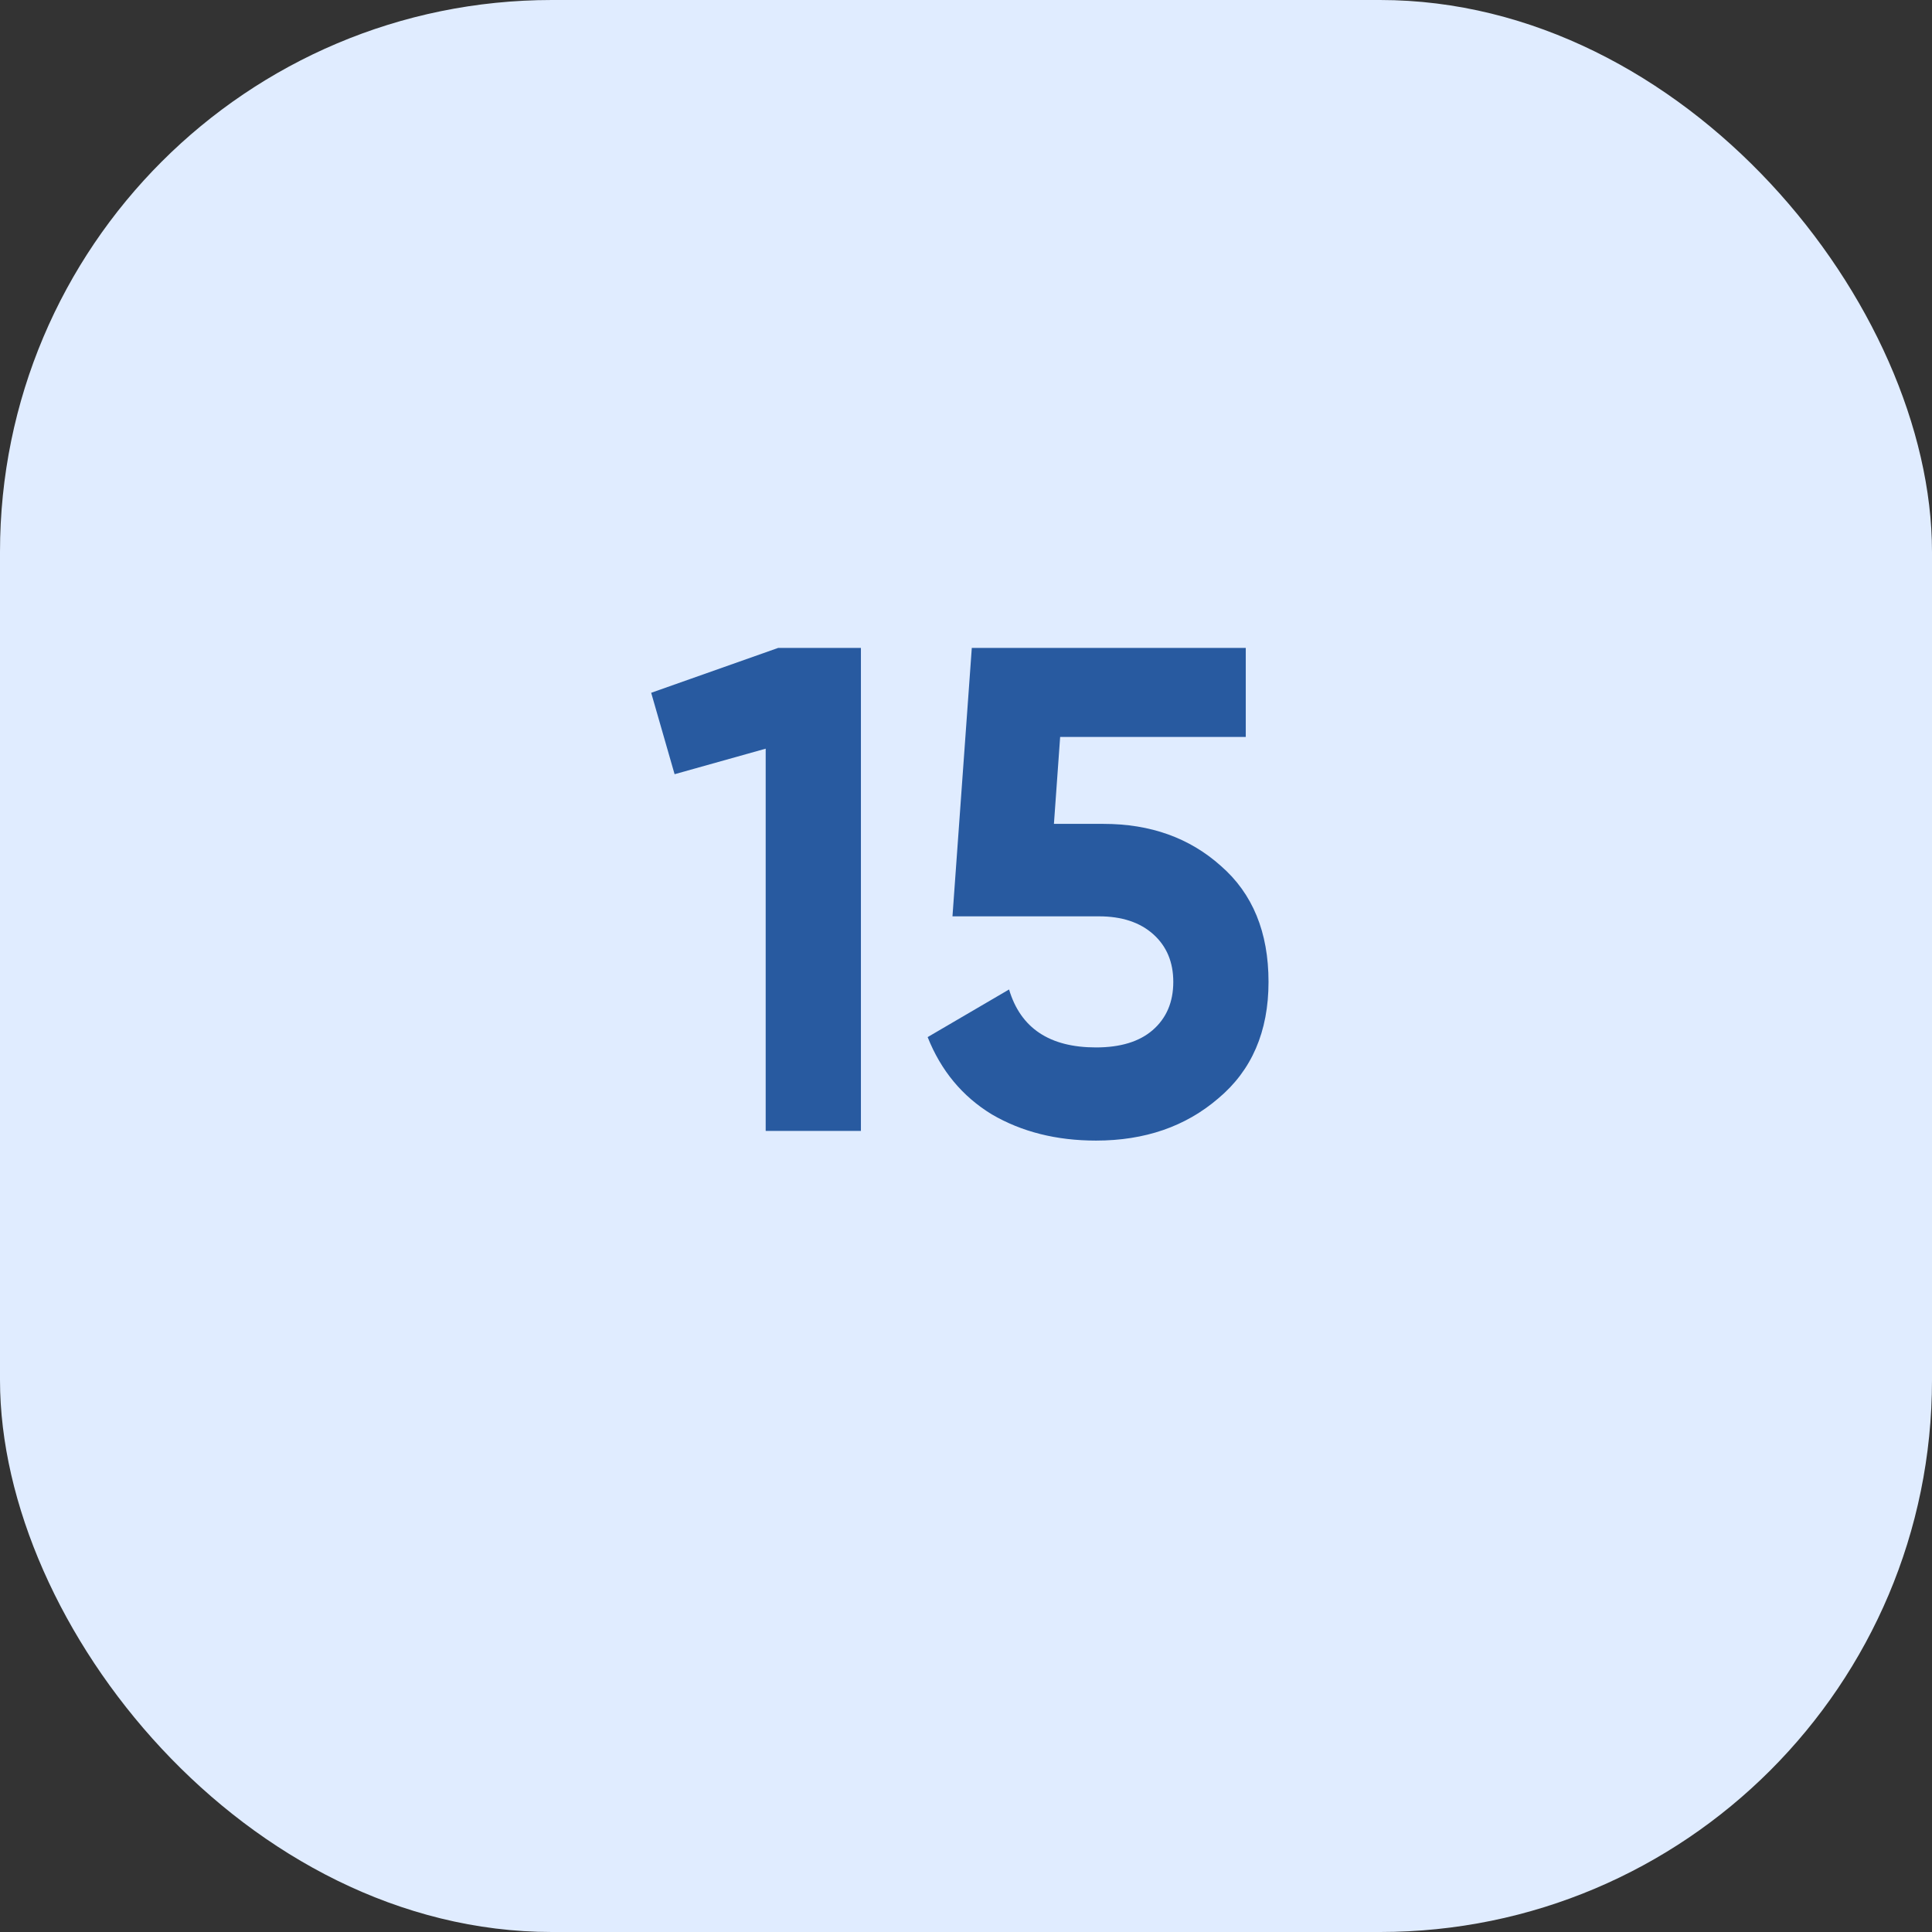
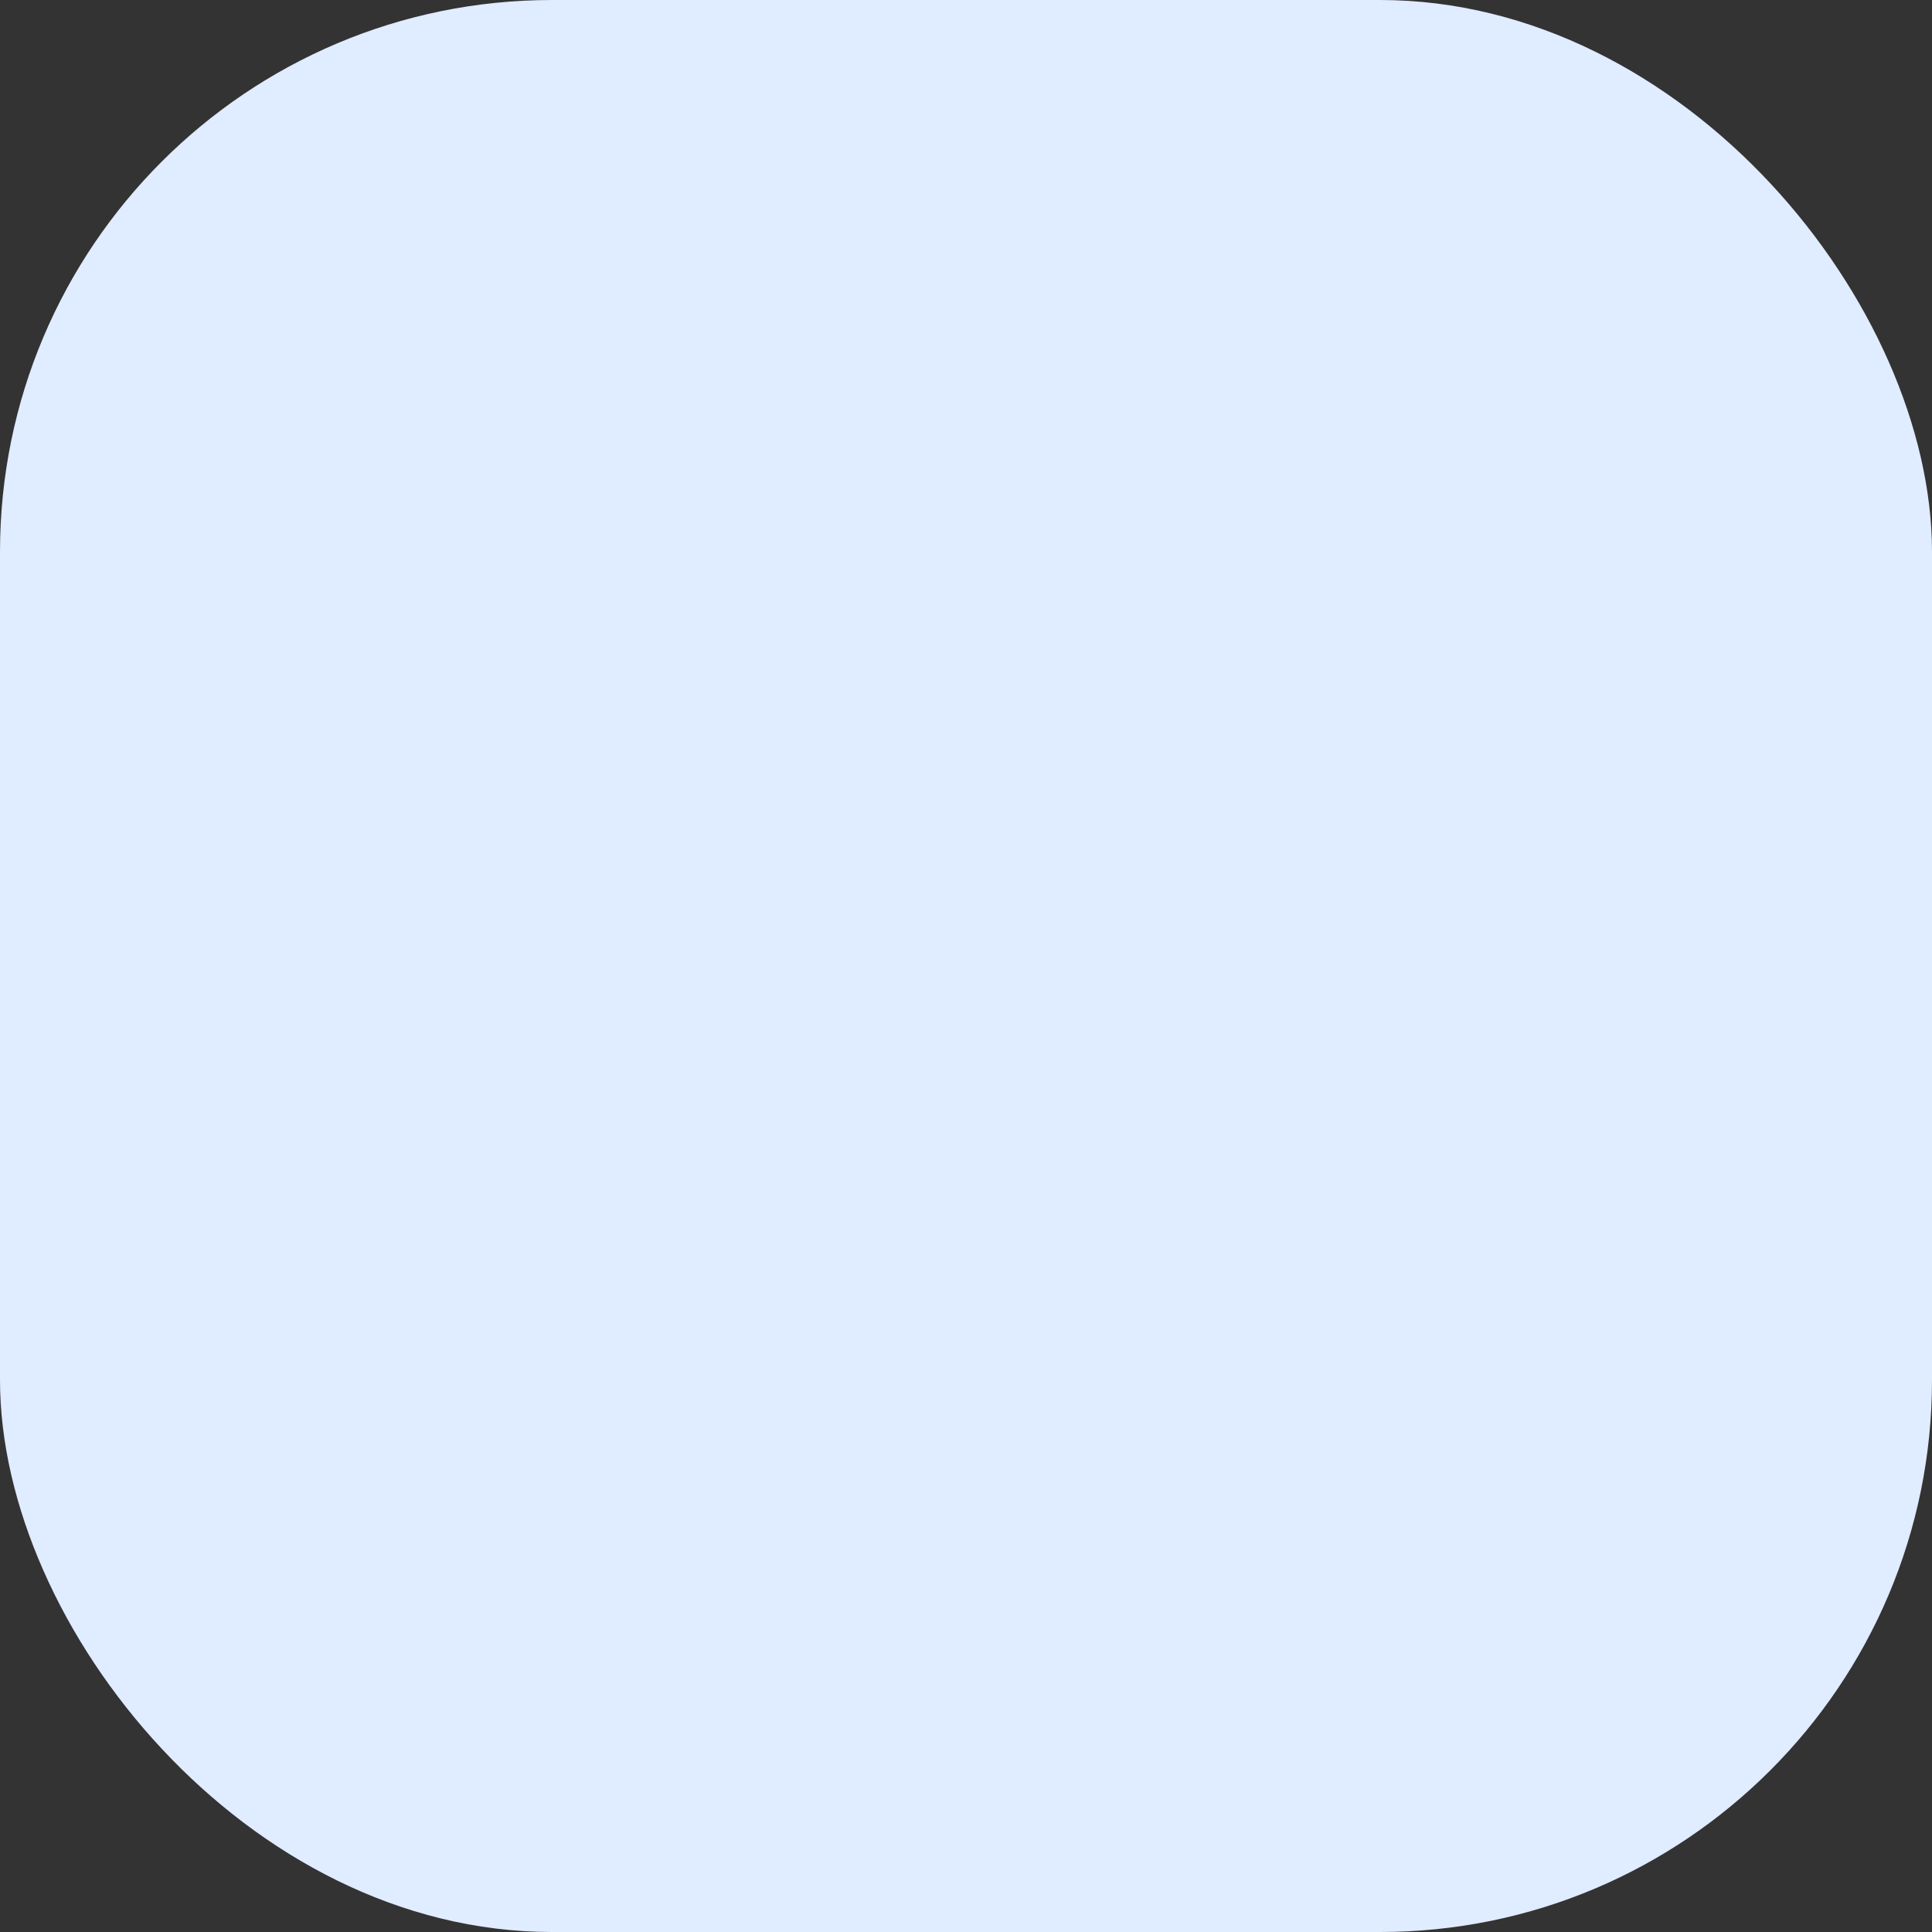
<svg xmlns="http://www.w3.org/2000/svg" width="41" height="41" viewBox="0 0 41 41" fill="none">
  <rect x="0" y="0" width="41" height="41" fill="#333333" stroke="none" />
  <rect width="41" height="41" rx="11.714" fill="#E0ECFF" />
-   <path d="M13.819 14.702L16.513 13.75H18.27V24H16.249V15.888L14.316 16.43L13.819 14.702ZM22.366 17.484H23.42C24.416 17.484 25.246 17.782 25.91 18.377C26.583 18.963 26.92 19.783 26.92 20.837C26.92 21.891 26.564 22.716 25.851 23.312C25.158 23.907 24.294 24.205 23.259 24.205C22.42 24.205 21.683 24.02 21.048 23.649C20.423 23.268 19.969 22.721 19.686 22.009L21.414 20.998C21.658 21.818 22.273 22.228 23.259 22.228C23.777 22.228 24.177 22.106 24.46 21.862C24.753 21.608 24.899 21.267 24.899 20.837C24.899 20.417 24.758 20.081 24.475 19.827C24.192 19.573 23.806 19.446 23.318 19.446H20.213L20.623 13.75H26.437V15.639H22.498L22.366 17.484Z" fill="#285AA0" />
</svg>